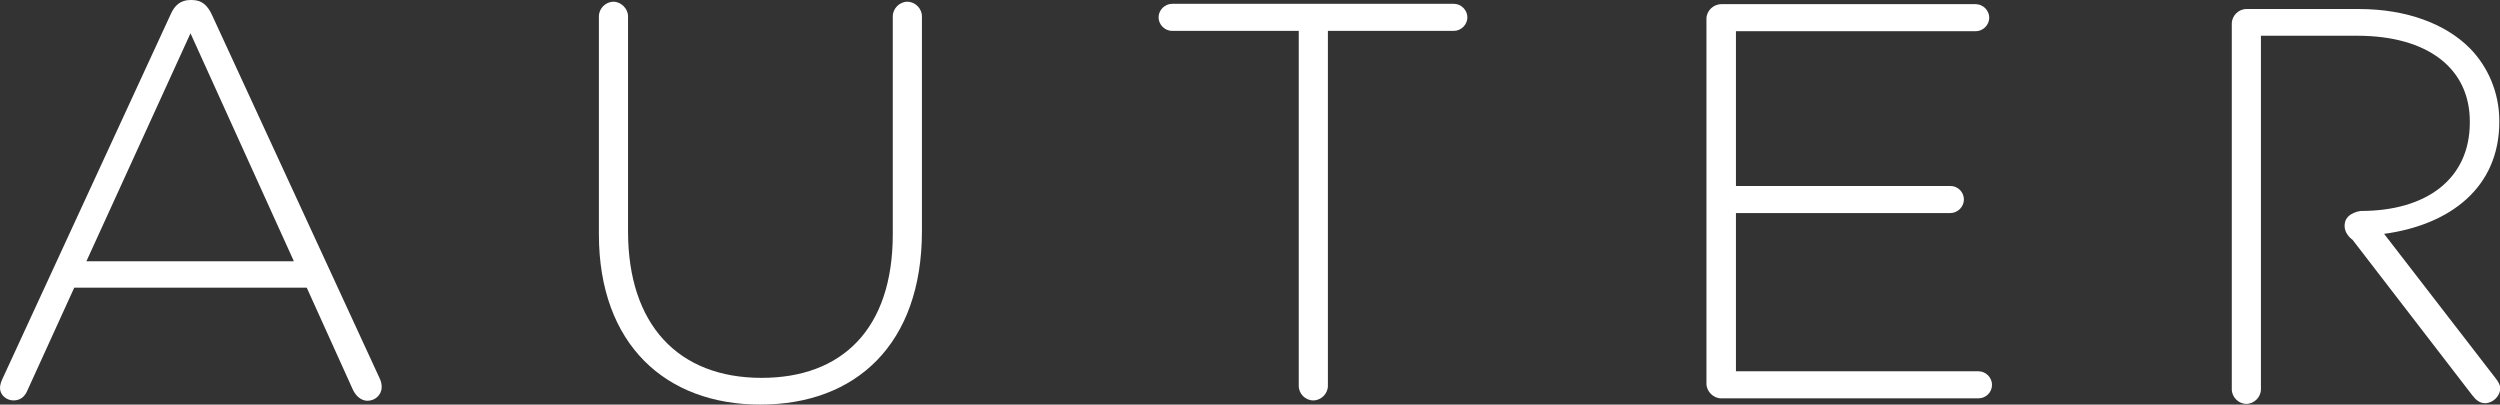
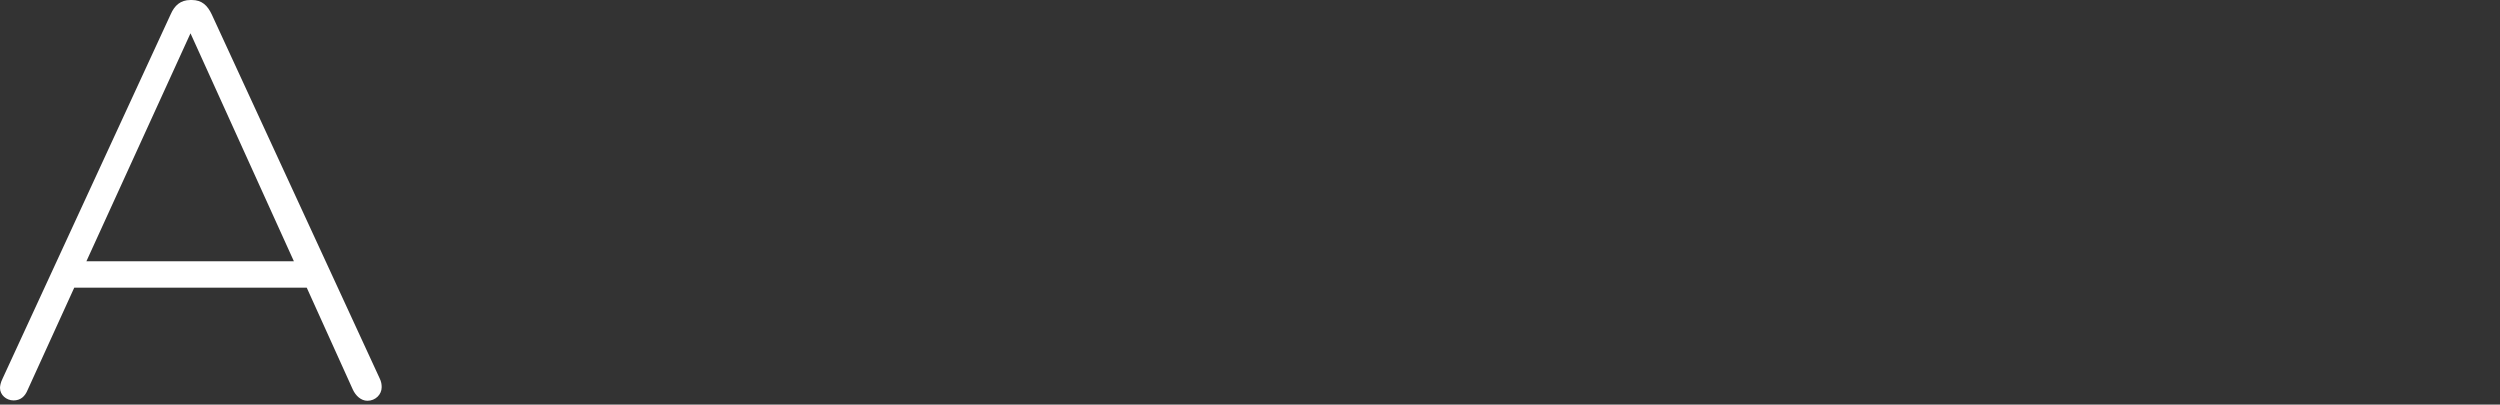
<svg xmlns="http://www.w3.org/2000/svg" version="1.1" id="Capa_1" x="0px" y="0px" viewBox="0 0 720.5 116.6" style="enable-background:new 0 0 720.5 116.6;" xml:space="preserve">
  <rect x="0" y="0" width="720.5" height="116.6" fill="#333333" stroke="none" />
  <style type="text/css">
	.st0{fill:#FFFFFF;}
</style>
  <g id="XMLID_453_">
    <path id="XMLID_494_" class="st0" d="M0.7,109.2L49.2,4.1C50.3,1.6,52,0,54.9,0h0.4c2.9,0,4.5,1.6,5.7,4.1l48.4,104.9   c0.5,1,0.6,1.8,0.6,2.6c0,2.1-1.8,3.9-4.1,3.9c-1.9,0-3.4-1.5-4.2-3.2L88.4,82.9h-67L8,112.3c-0.8,2-2.1,3.1-4.1,3.1   c-2.1,0-3.9-1.6-3.9-3.6C0,111.2,0.2,110.2,0.7,109.2z M84.7,75.3L54.9,9.6l-30,65.7H84.7z" />
-     <path id="XMLID_472_" class="st0" d="M172.6,67.5V4.7c0-2.2,1.9-4.2,4.2-4.2c2.2,0,4.2,2,4.2,4.2v62c0,26.8,14.4,42.2,38.5,42.2   c23.1,0,37.8-14,37.8-41.4V4.7c0-2.2,1.9-4.2,4.2-4.2c2.3,0,4.2,2,4.2,4.2v61.9c0,32.6-19,50-46.6,50   C191.9,116.6,172.6,99.3,172.6,67.5z" />
-     <path id="XMLID_457_" class="st0" d="M374.2,8.9h-36.4c-2.1,0-3.9-1.8-3.9-3.9s1.8-3.9,3.9-3.9H419c2.1,0,3.9,1.8,3.9,3.9   s-1.8,3.9-3.9,3.9h-36.3v102.3c0,2.3-2,4.2-4.2,4.2c-2.3,0-4.2-1.9-4.2-4.2V8.9z" />
-     <path id="XMLID_455_" class="st0" d="M491.8,110.6V5.4c0-2.3,2-4.2,4.3-4.2h73.3c2.1,0,3.9,1.8,3.9,3.9s-1.8,3.9-3.9,3.9h-69.1   v44.6h61.8c2.2,0,3.9,1.8,3.9,3.9c0,2.1-1.8,3.9-3.9,3.9h-61.8V107h69.9c2.1,0,3.9,1.8,3.9,3.9c0,2.2-1.8,3.9-3.9,3.9h-74.2   C493.8,114.8,491.8,112.8,491.8,110.6z" />
-     <path id="XMLID_454_" class="st0" d="M719.3,109.1l-32.2-41.7c19.1-2.6,33.2-13.4,33.2-32.3v-0.3c0-8.1-3.3-15.7-8.6-21   c-6.8-6.8-17.9-11.2-31.9-11.2h-32.4c-2.3,0-4.2,2-4.2,4.2v105.4c0,2.2,1.9,4.2,4.2,4.2s4.2-2,4.2-4.2V10.3h27.7   c20.5,0,32.5,9.5,32.5,24.7v0.3c0,16.3-12.5,25.5-31.4,25.5c0,0-4,0.4-4.6,3.4c-0.6,3.1,2.2,4.9,2.2,4.9l34.5,44.8   c1,1.3,2.1,2.3,3.7,2.3c2.3,0,4.4-2.1,4.4-4.4C720.5,111,720.1,110.1,719.3,109.1z" />
  </g>
</svg>